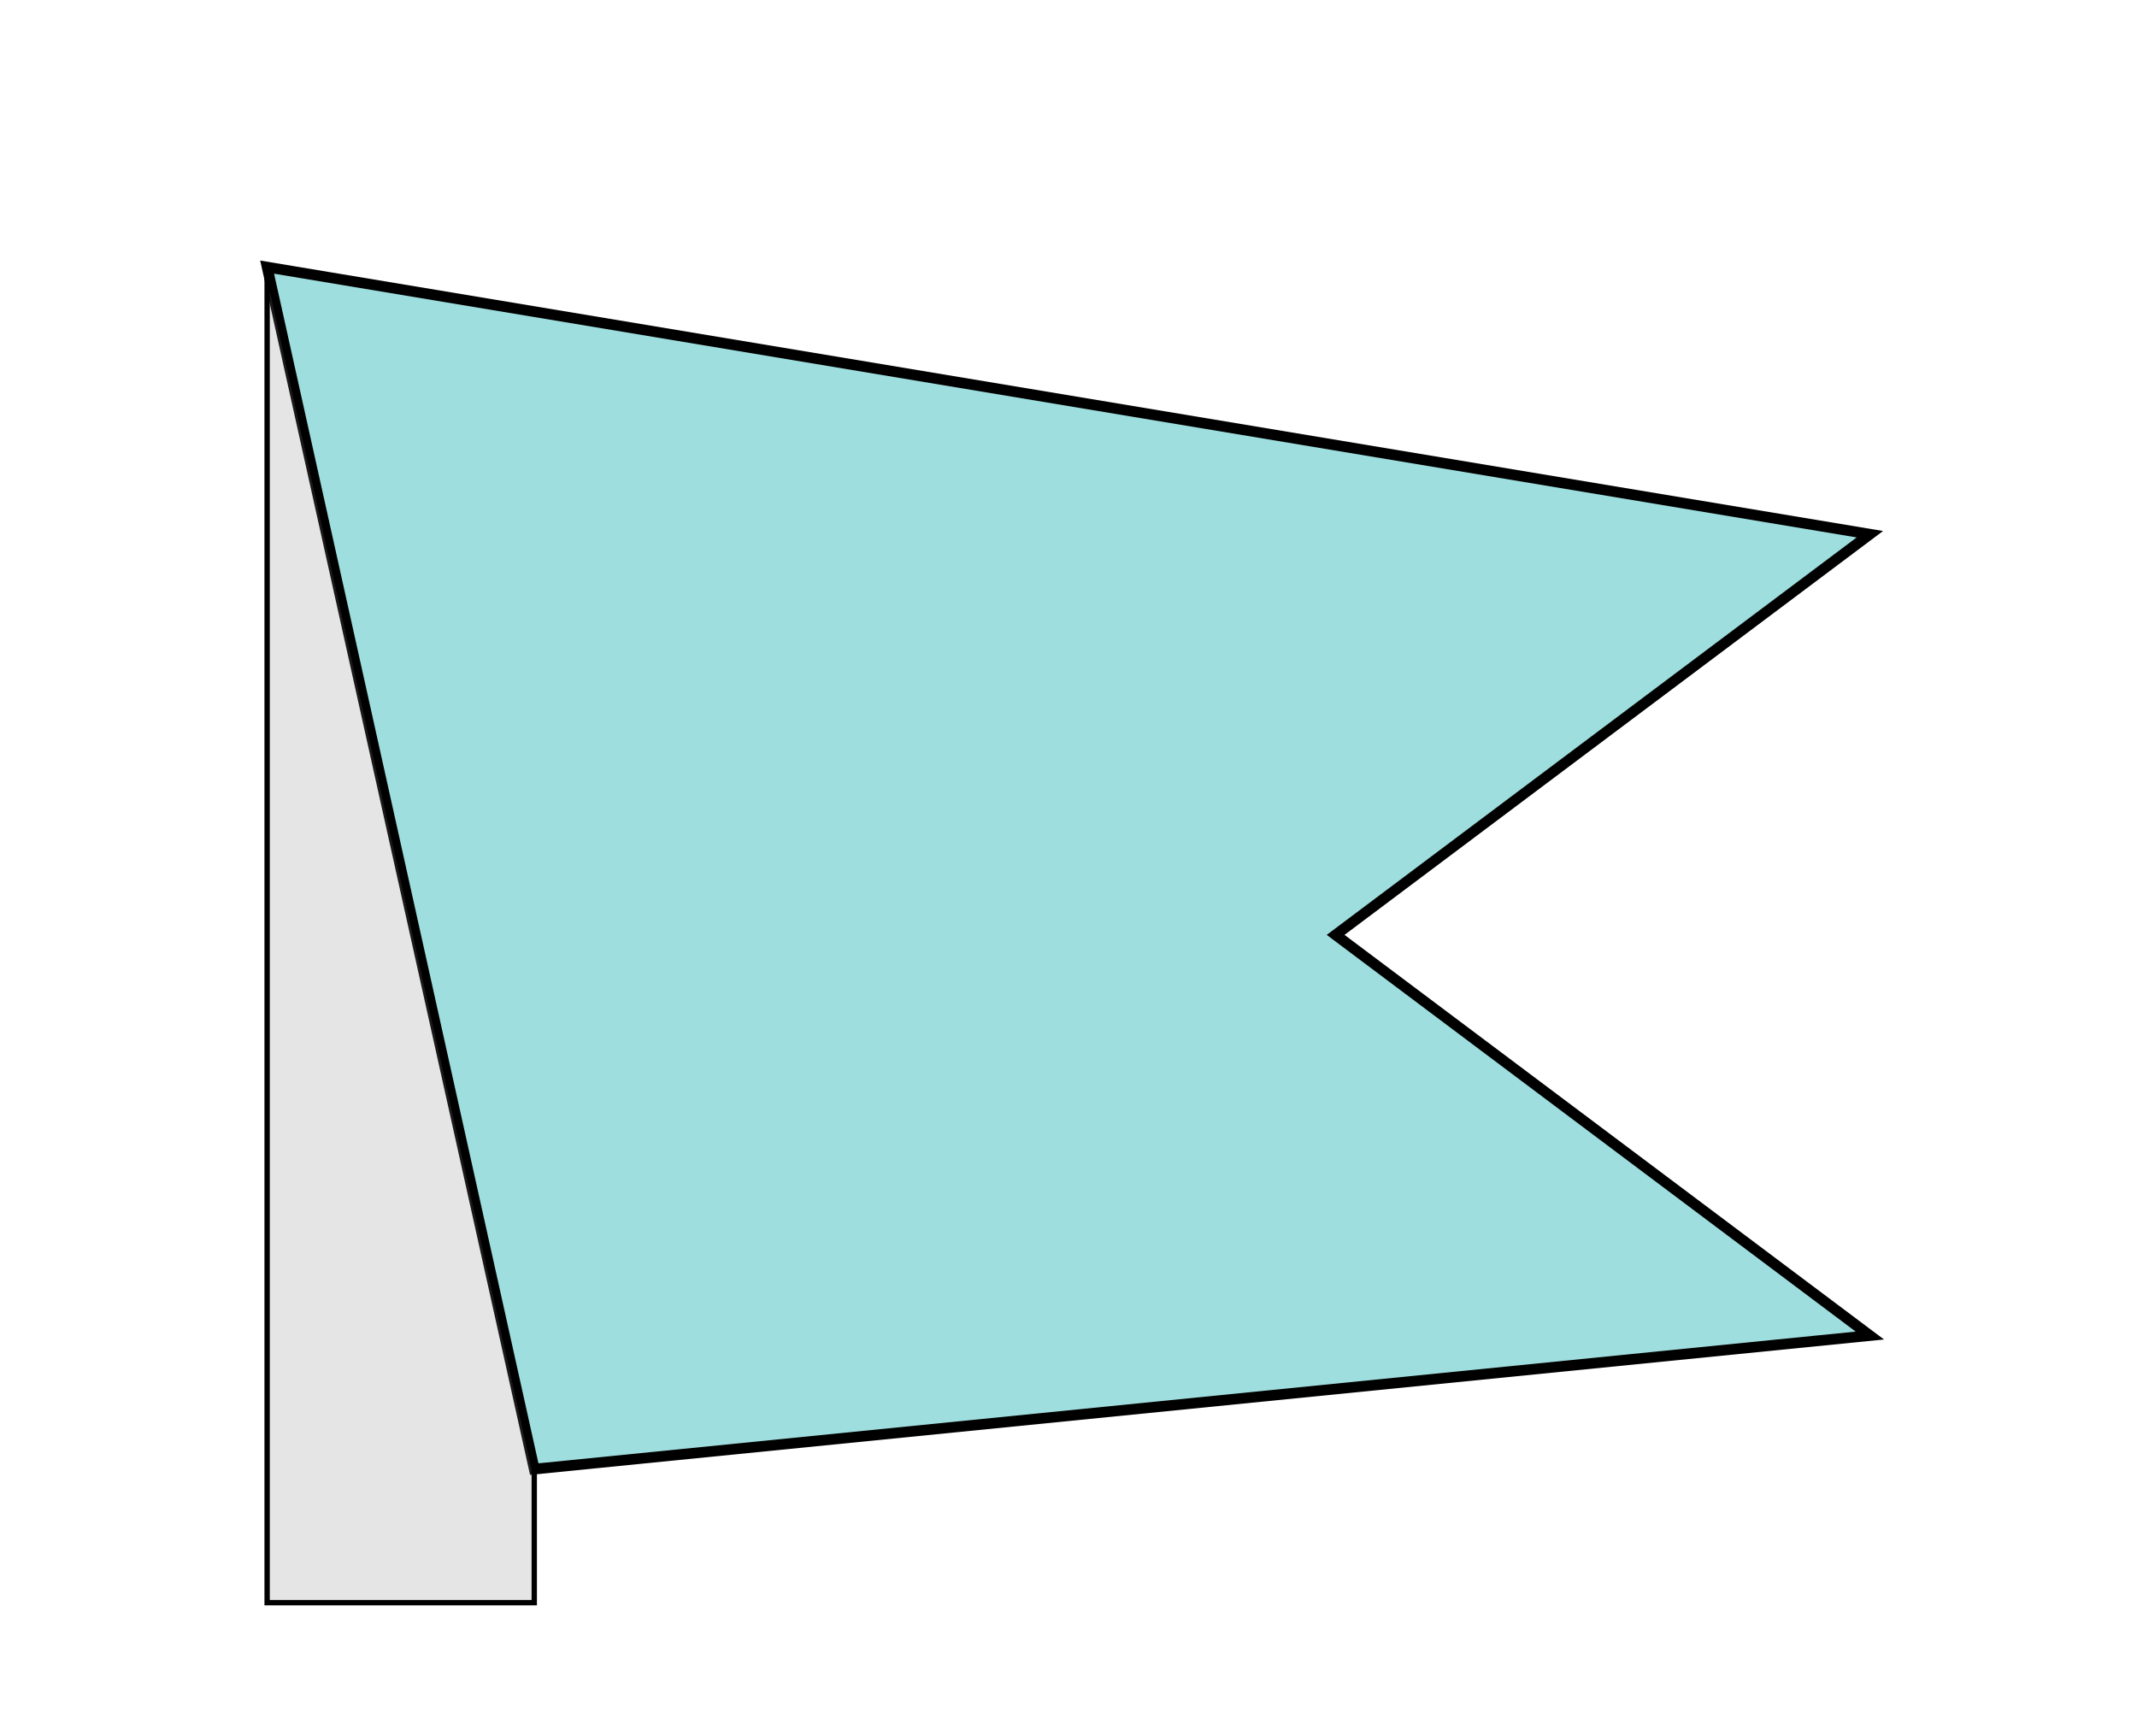
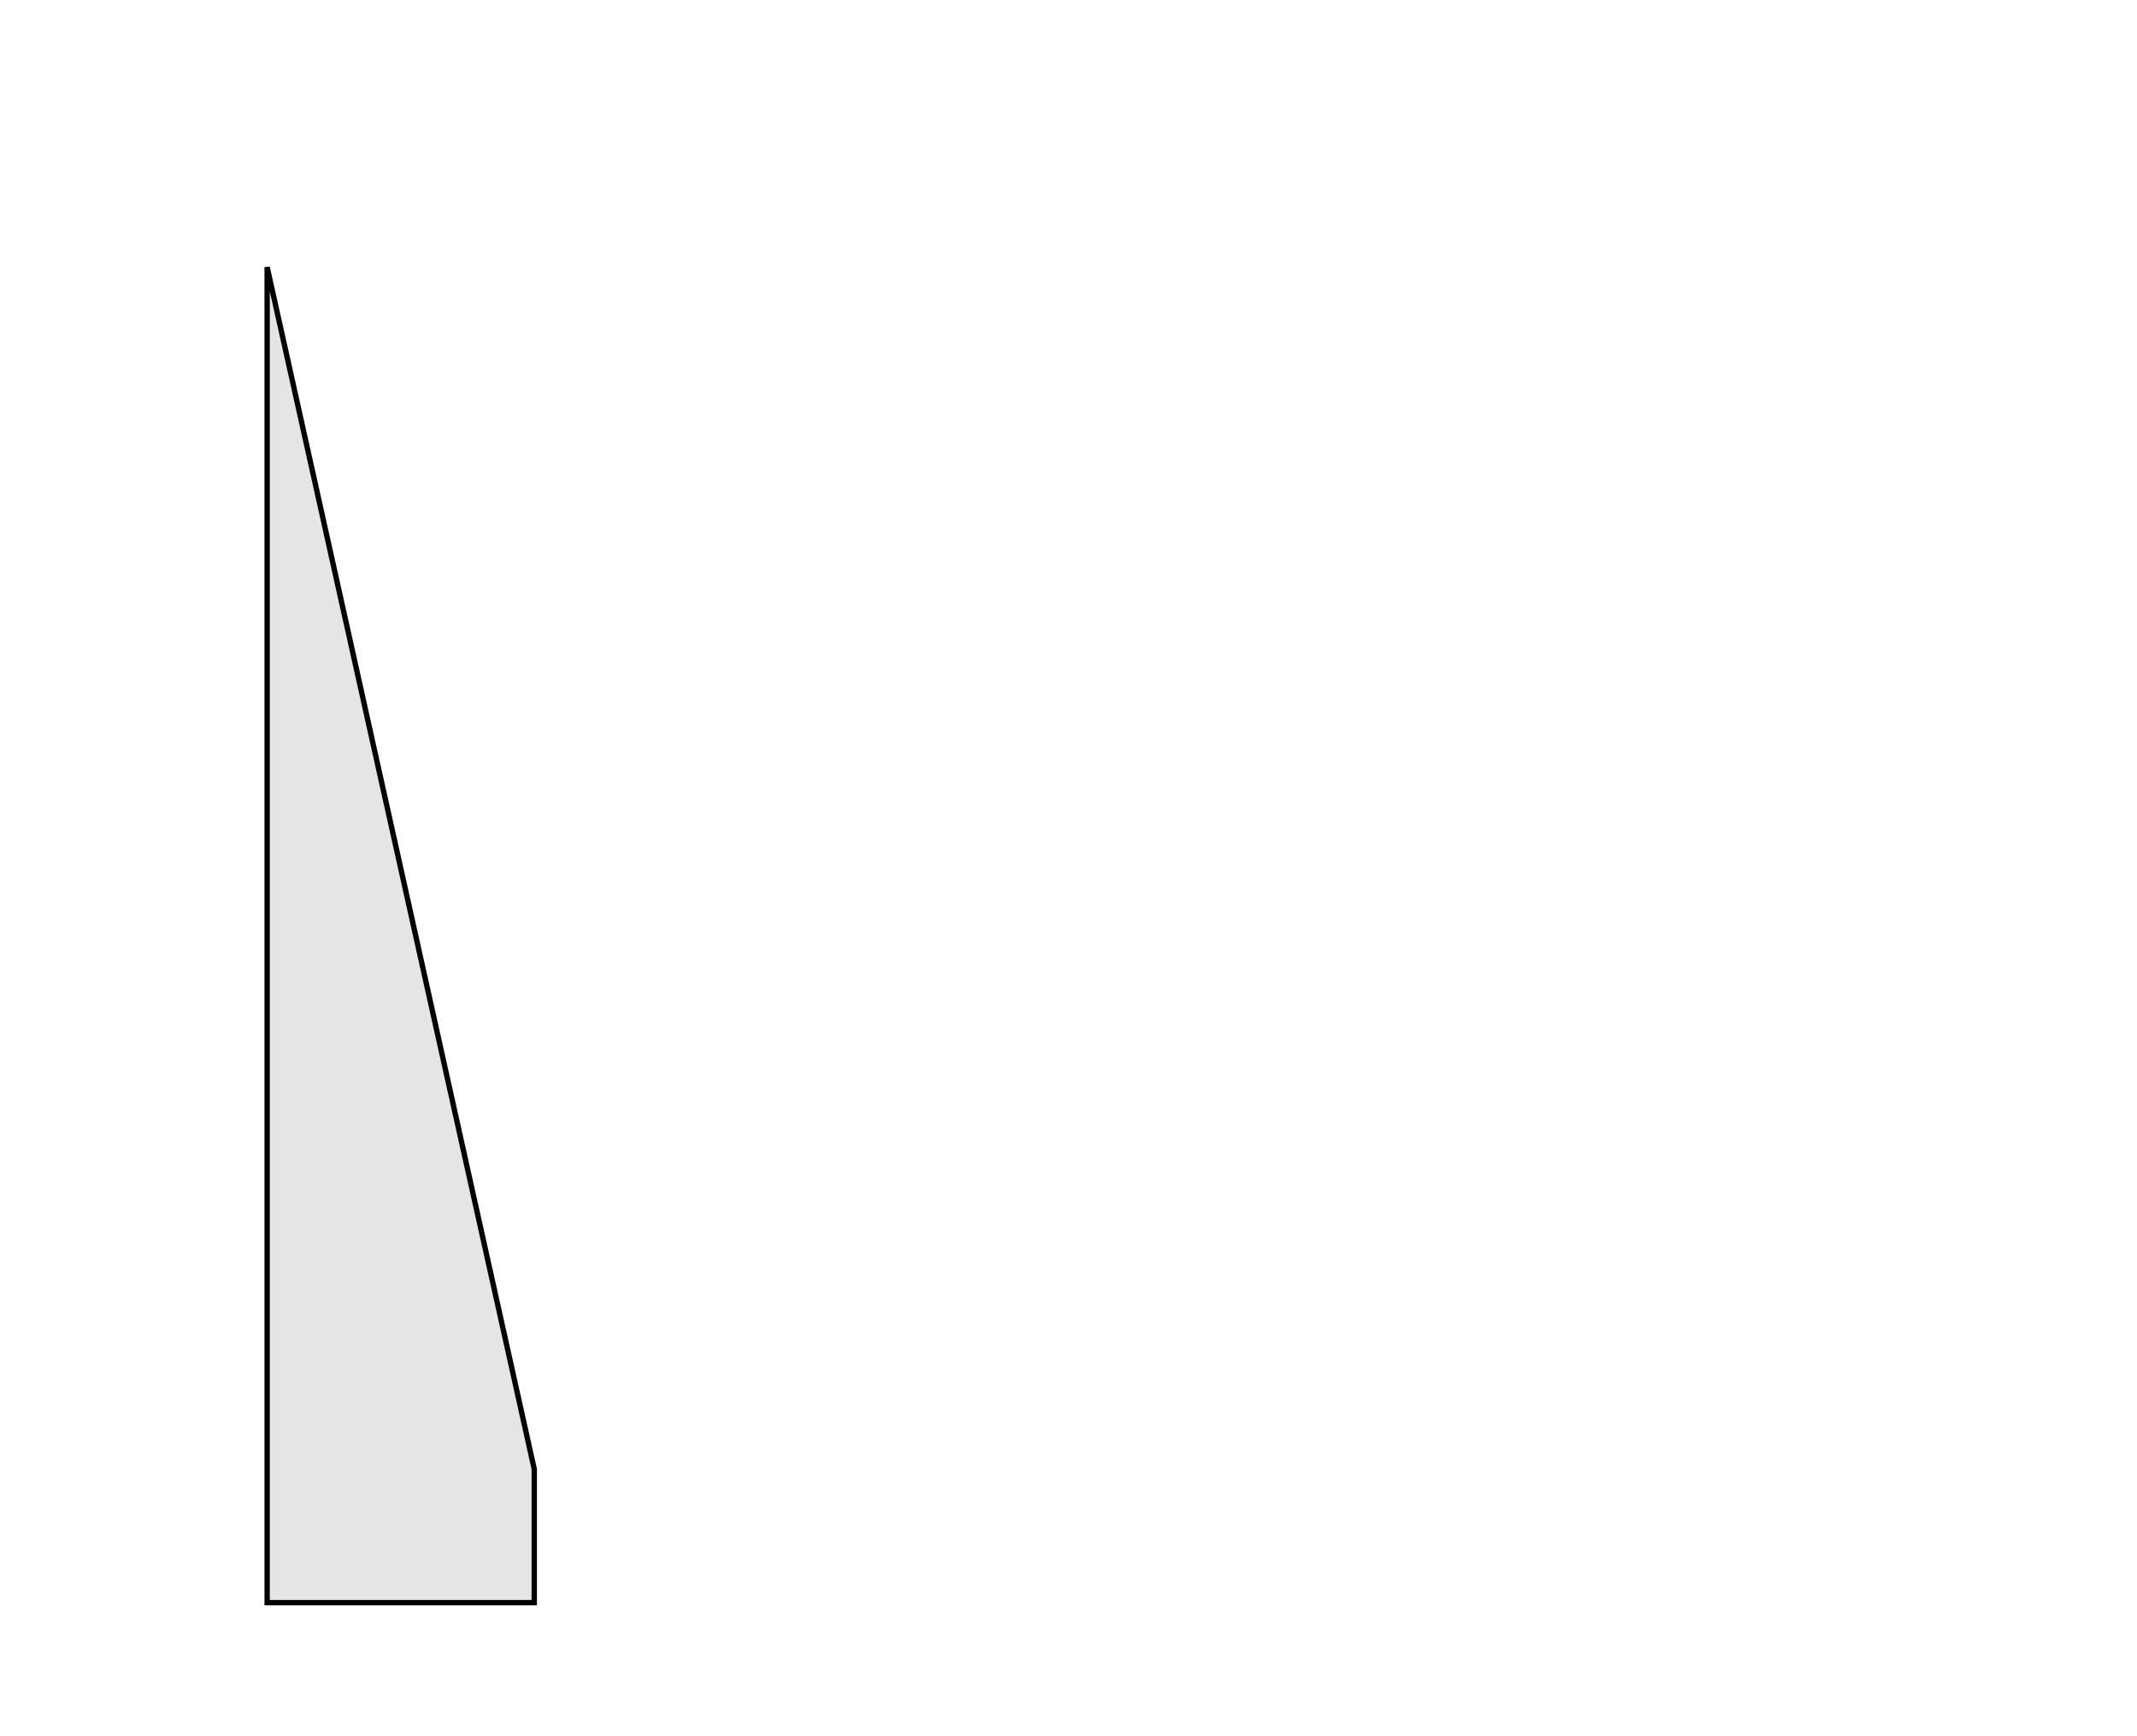
<svg xmlns="http://www.w3.org/2000/svg" width="80mm" height="65mm" viewBox="0 0 80 65" version="1.1" id="svg1">
  <defs id="defs1" />
  <g id="layer1">
-     <path style="fill:#40bfbf;fill-opacity:0.5;stroke:#000000;stroke-width:0.4;stroke-dasharray:none;stroke-opacity:1" d="M 10,10 20,55 70,50 50,35 70,20 Z" id="path1" />
    <path style="fill:#808080;fill-opacity:0.2;stroke:#000000;stroke-width:0.2;stroke-dasharray:none" d="M 10,10 20,55 20,60 10,60 Z" id="path2" />
  </g>
</svg>